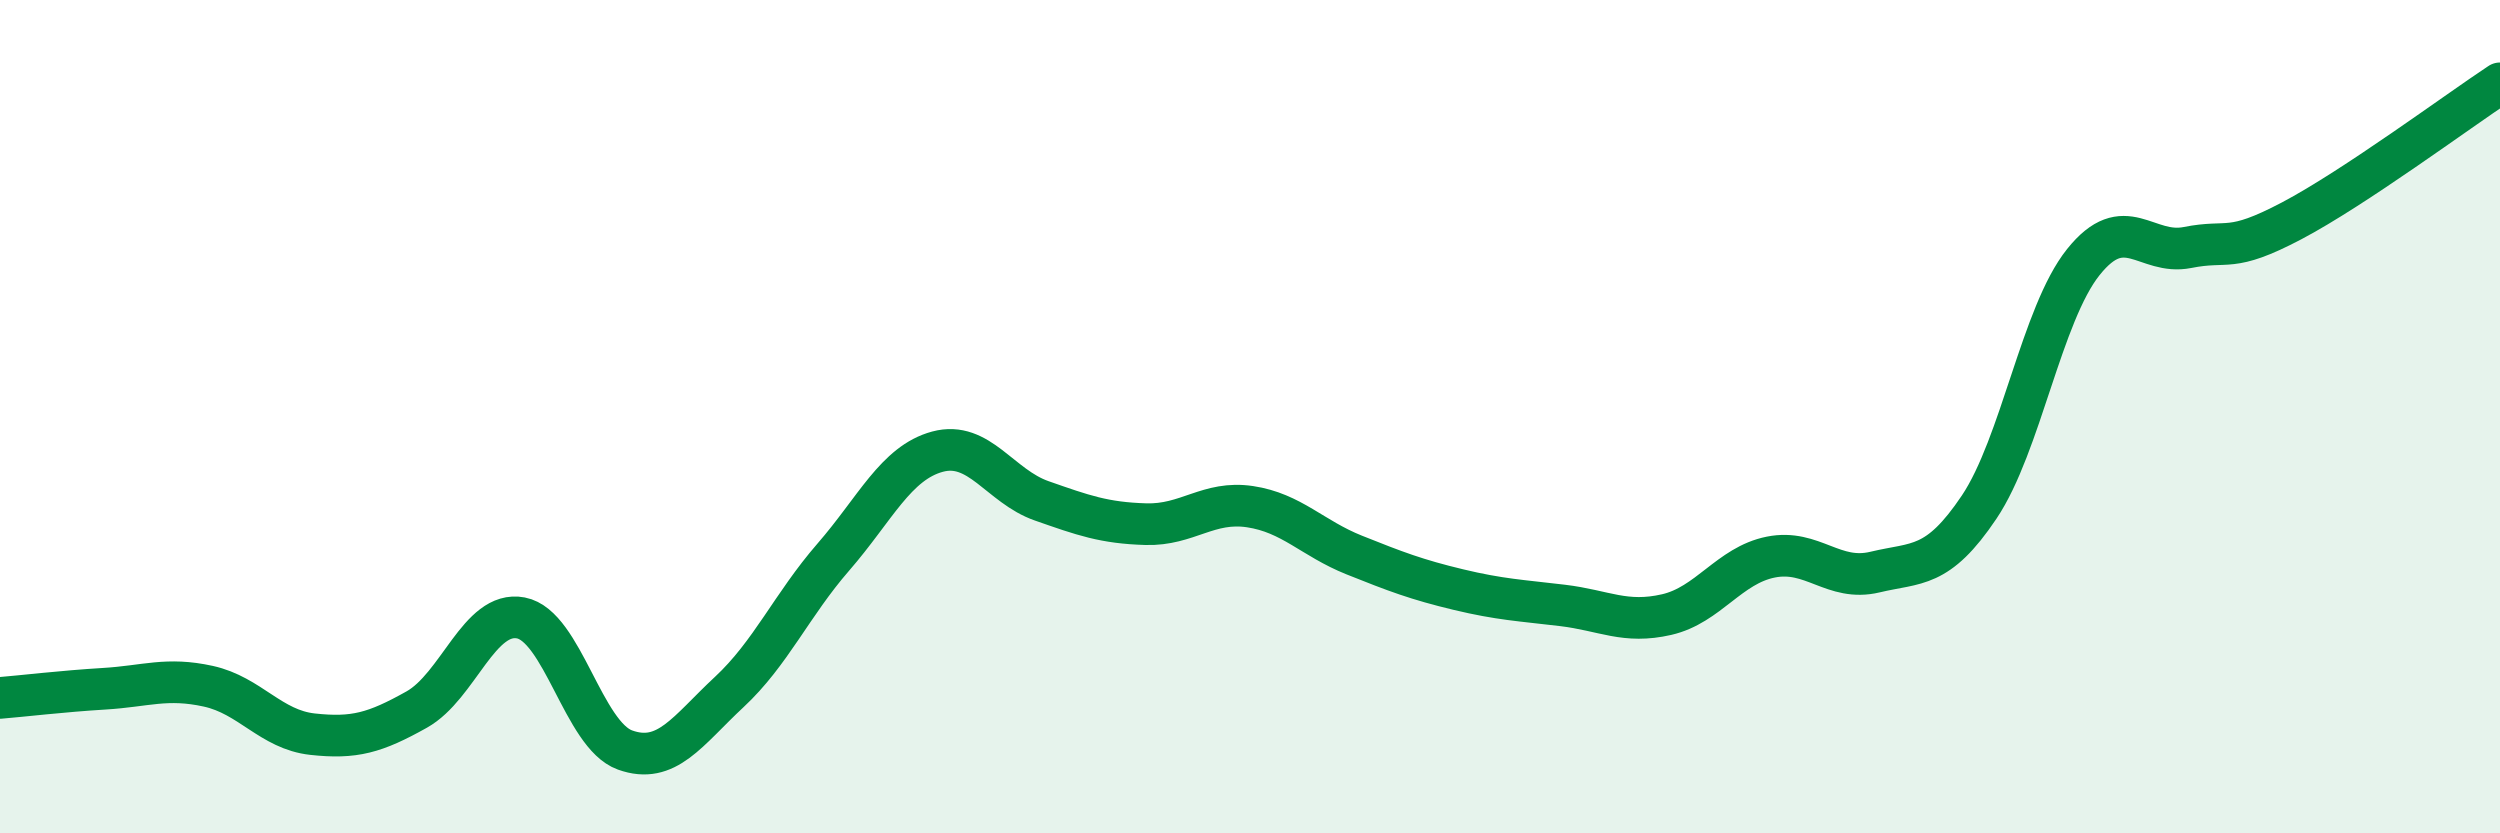
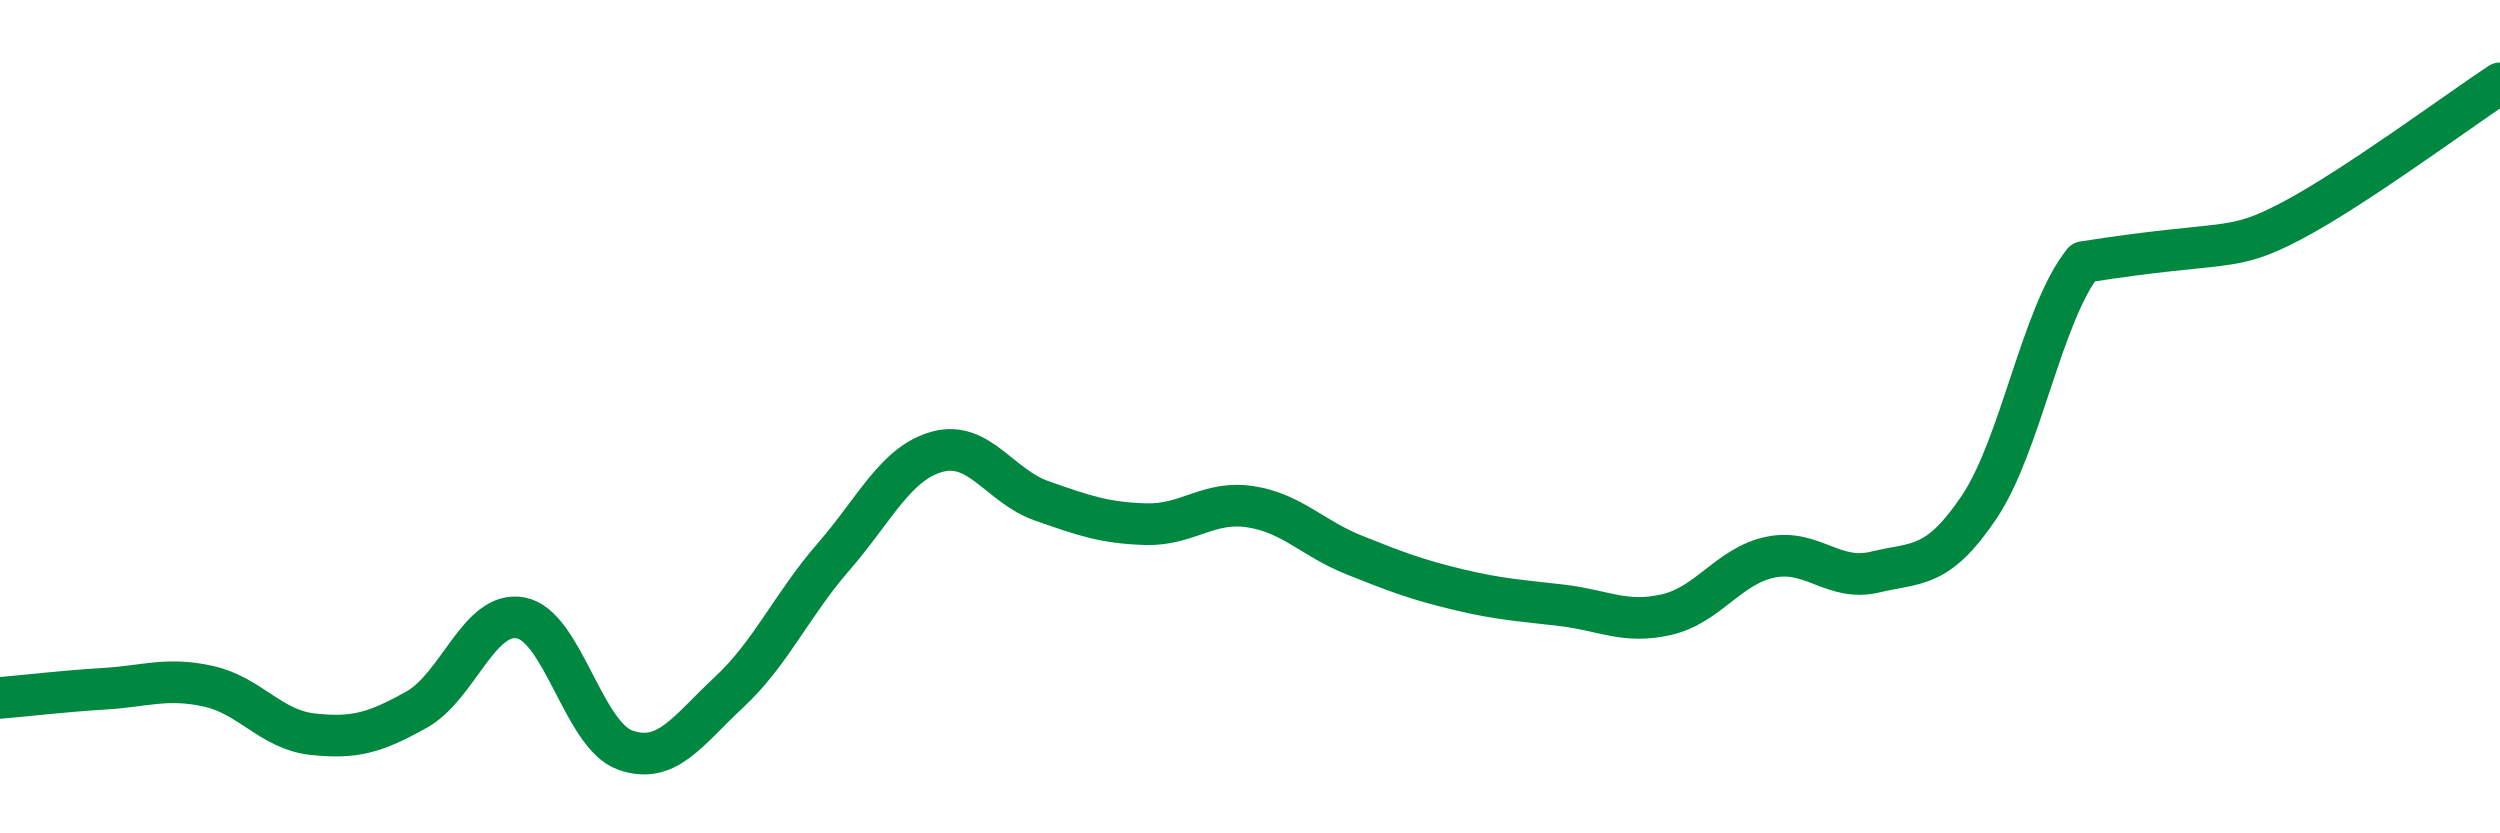
<svg xmlns="http://www.w3.org/2000/svg" width="60" height="20" viewBox="0 0 60 20">
-   <path d="M 0,16.75 C 0.5,16.71 1.5,16.59 2.5,16.53 C 3.5,16.47 4,16.25 5,16.47 C 6,16.69 6.5,17.51 7.5,17.62 C 8.5,17.73 9,17.59 10,17.03 C 11,16.47 11.5,14.64 12.5,14.83 C 13.5,15.02 14,17.64 15,18 C 16,18.36 16.5,17.54 17.5,16.61 C 18.5,15.68 19,14.52 20,13.37 C 21,12.22 21.5,11.11 22.5,10.84 C 23.5,10.57 24,11.67 25,12.02 C 26,12.37 26.5,12.55 27.5,12.58 C 28.5,12.61 29,12.01 30,12.16 C 31,12.31 31.5,12.92 32.5,13.32 C 33.5,13.72 34,13.91 35,14.15 C 36,14.39 36.5,14.41 37.5,14.53 C 38.5,14.65 39,14.98 40,14.75 C 41,14.52 41.5,13.57 42.5,13.37 C 43.5,13.17 44,13.97 45,13.73 C 46,13.49 46.5,13.66 47.5,12.17 C 48.5,10.68 49,7.54 50,6.29 C 51,5.04 51.5,6.14 52.5,5.94 C 53.5,5.74 53.5,6.09 55,5.3 C 56.5,4.51 59,2.66 60,2L60 20L0 20Z" fill="#008740" opacity="0.1" stroke-linecap="round" stroke-linejoin="round" />
-   <path d="M 0,16.75 C 0.5,16.71 1.5,16.59 2.5,16.53 C 3.5,16.47 4,16.25 5,16.47 C 6,16.69 6.5,17.51 7.5,17.62 C 8.5,17.73 9,17.59 10,17.03 C 11,16.47 11.5,14.64 12.5,14.83 C 13.5,15.02 14,17.64 15,18 C 16,18.36 16.5,17.54 17.5,16.61 C 18.5,15.68 19,14.52 20,13.37 C 21,12.22 21.5,11.11 22.5,10.84 C 23.5,10.57 24,11.67 25,12.02 C 26,12.37 26.5,12.55 27.5,12.58 C 28.5,12.61 29,12.01 30,12.16 C 31,12.31 31.5,12.92 32.5,13.32 C 33.5,13.72 34,13.91 35,14.15 C 36,14.39 36.5,14.41 37.5,14.53 C 38.5,14.65 39,14.98 40,14.75 C 41,14.52 41.5,13.57 42.5,13.37 C 43.5,13.17 44,13.97 45,13.73 C 46,13.49 46.5,13.66 47.5,12.17 C 48.5,10.68 49,7.54 50,6.29 C 51,5.04 51.5,6.14 52.5,5.94 C 53.5,5.74 53.5,6.09 55,5.3 C 56.5,4.51 59,2.66 60,2" stroke="#008740" stroke-width="1" fill="none" stroke-linecap="round" stroke-linejoin="round" />
+   <path d="M 0,16.75 C 0.5,16.71 1.5,16.59 2.5,16.53 C 3.5,16.47 4,16.25 5,16.47 C 6,16.69 6.5,17.51 7.5,17.62 C 8.5,17.73 9,17.59 10,17.03 C 11,16.47 11.5,14.64 12.5,14.83 C 13.5,15.02 14,17.64 15,18 C 16,18.36 16.5,17.54 17.5,16.61 C 18.5,15.68 19,14.52 20,13.37 C 21,12.22 21.5,11.11 22.5,10.84 C 23.5,10.57 24,11.67 25,12.02 C 26,12.37 26.5,12.55 27.5,12.58 C 28.5,12.61 29,12.01 30,12.16 C 31,12.31 31.5,12.92 32.5,13.32 C 33.5,13.72 34,13.91 35,14.15 C 36,14.39 36.5,14.41 37.5,14.53 C 38.5,14.65 39,14.98 40,14.75 C 41,14.52 41.5,13.57 42.5,13.37 C 43.5,13.17 44,13.97 45,13.73 C 46,13.49 46.5,13.66 47.5,12.17 C 48.5,10.68 49,7.54 50,6.29 C 53.5,5.74 53.5,6.09 55,5.3 C 56.5,4.51 59,2.66 60,2" stroke="#008740" stroke-width="1" fill="none" stroke-linecap="round" stroke-linejoin="round" />
</svg>